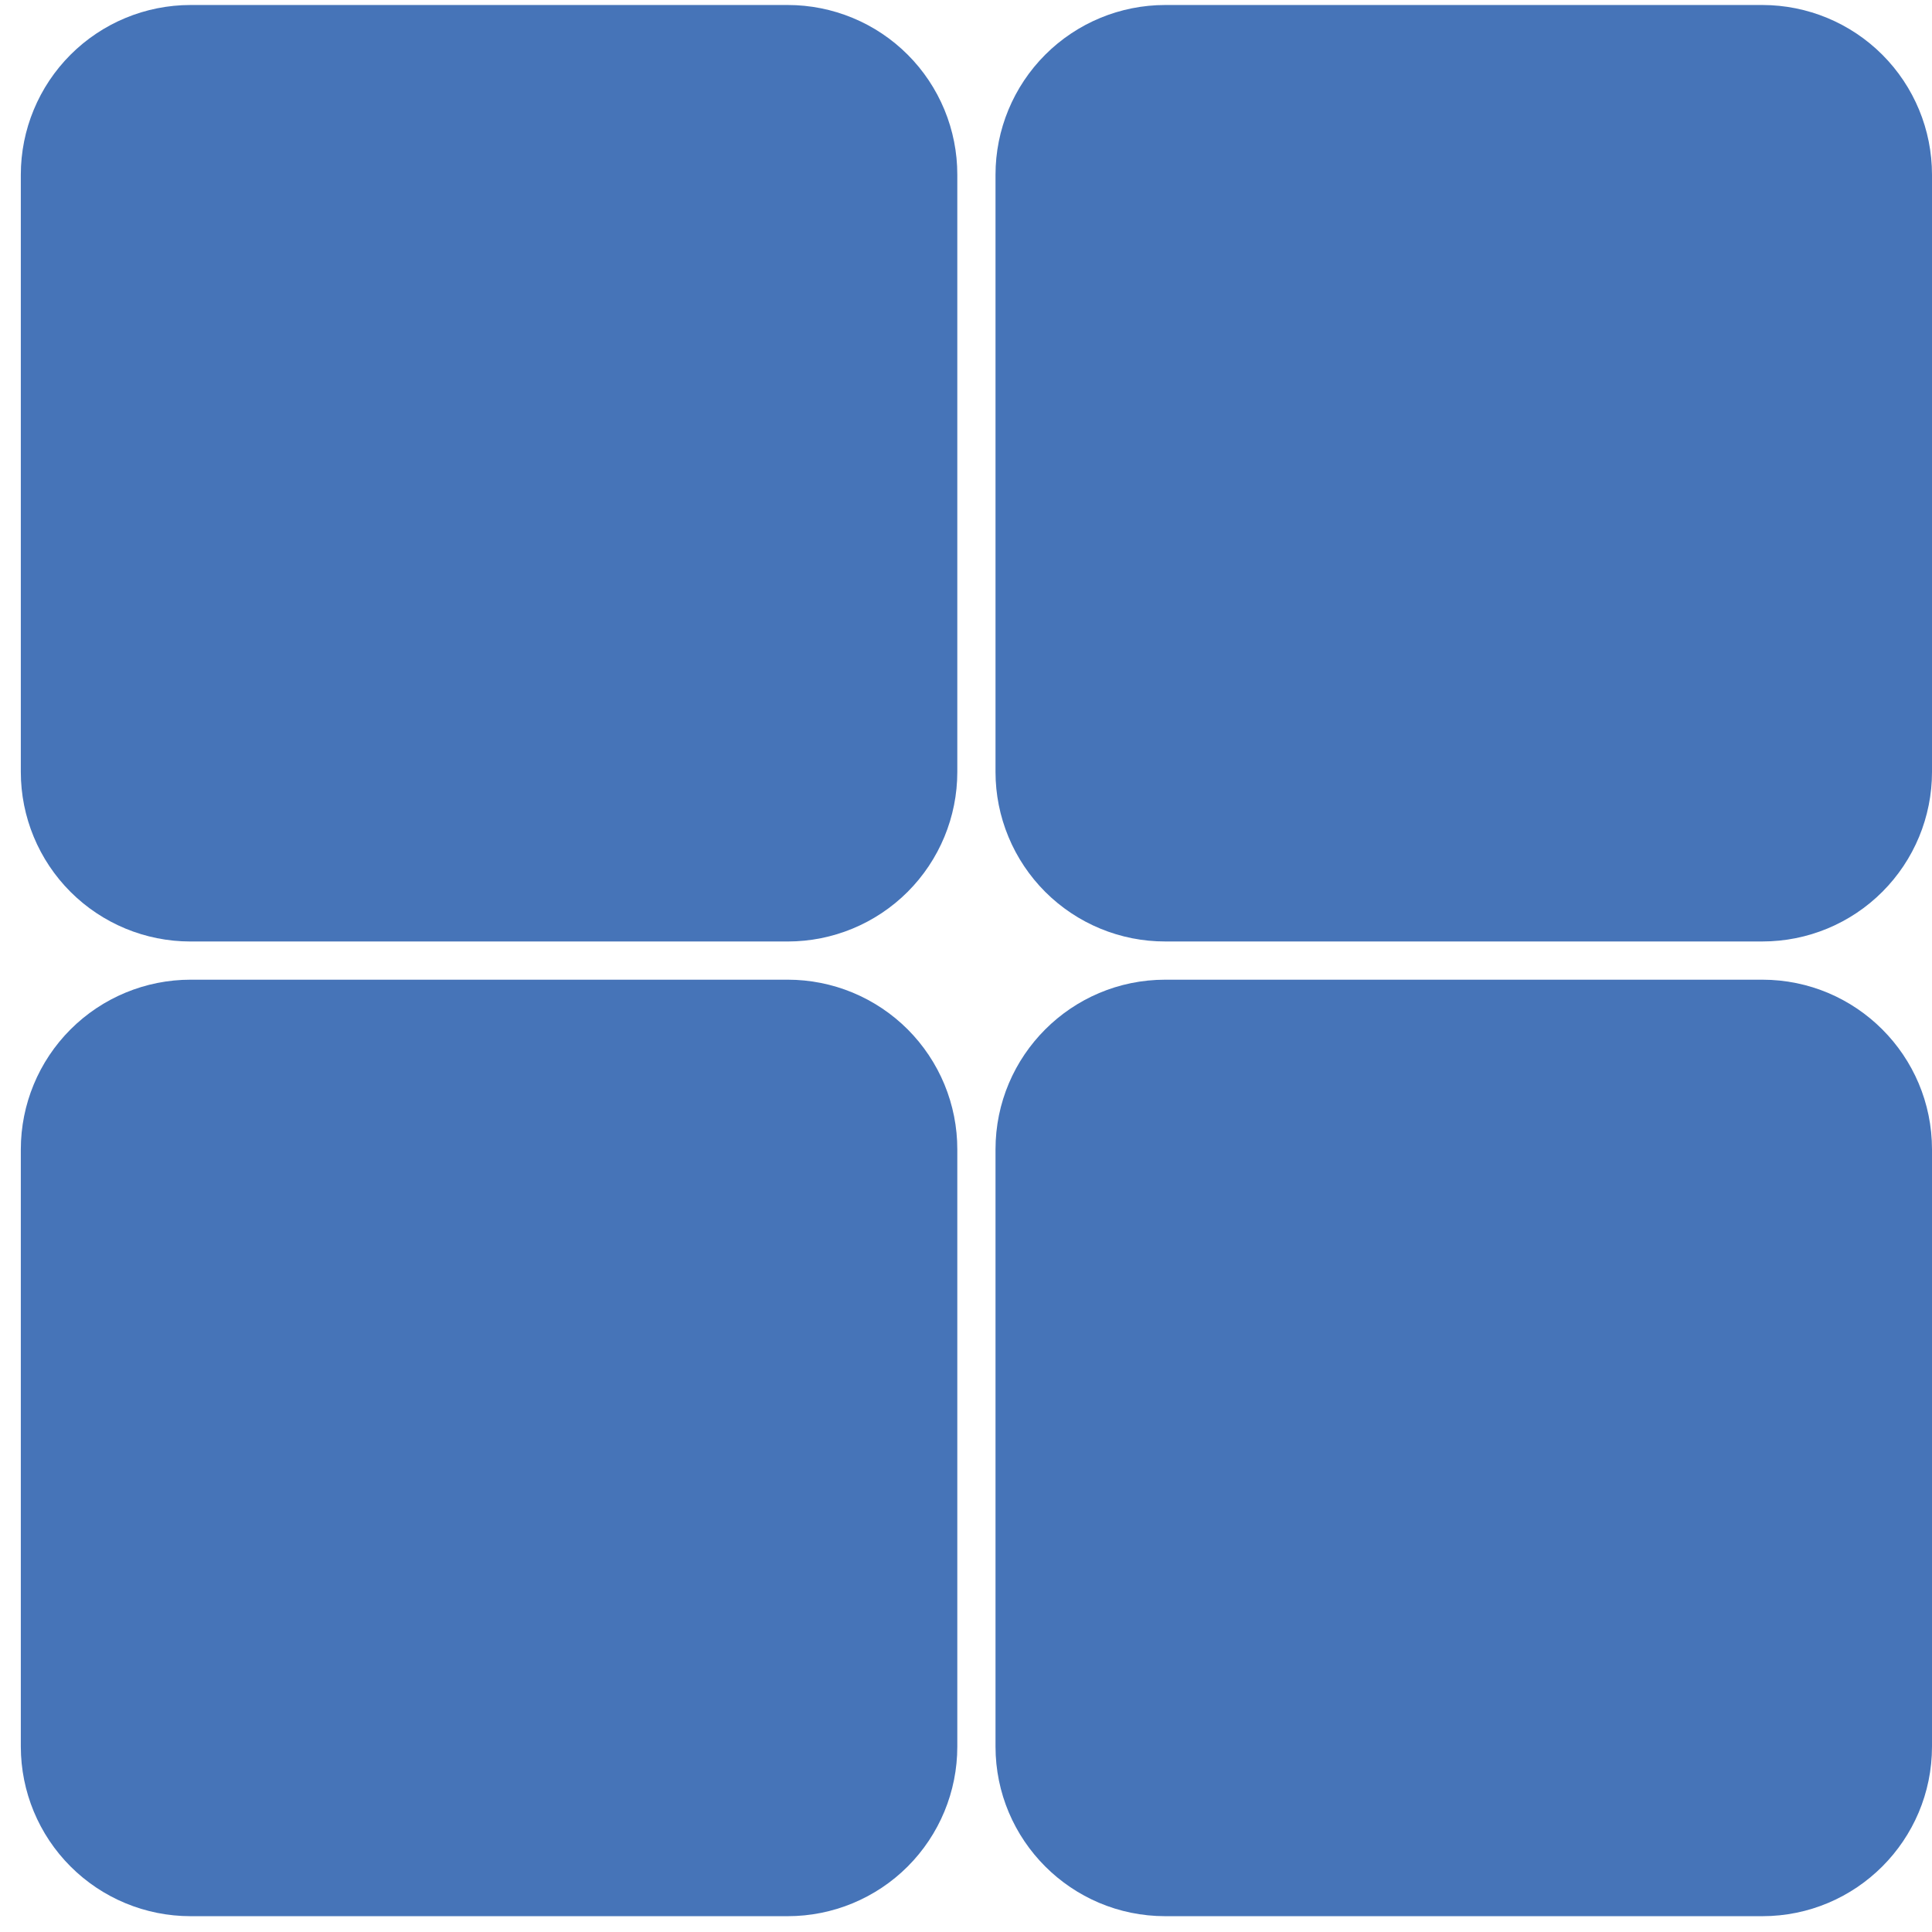
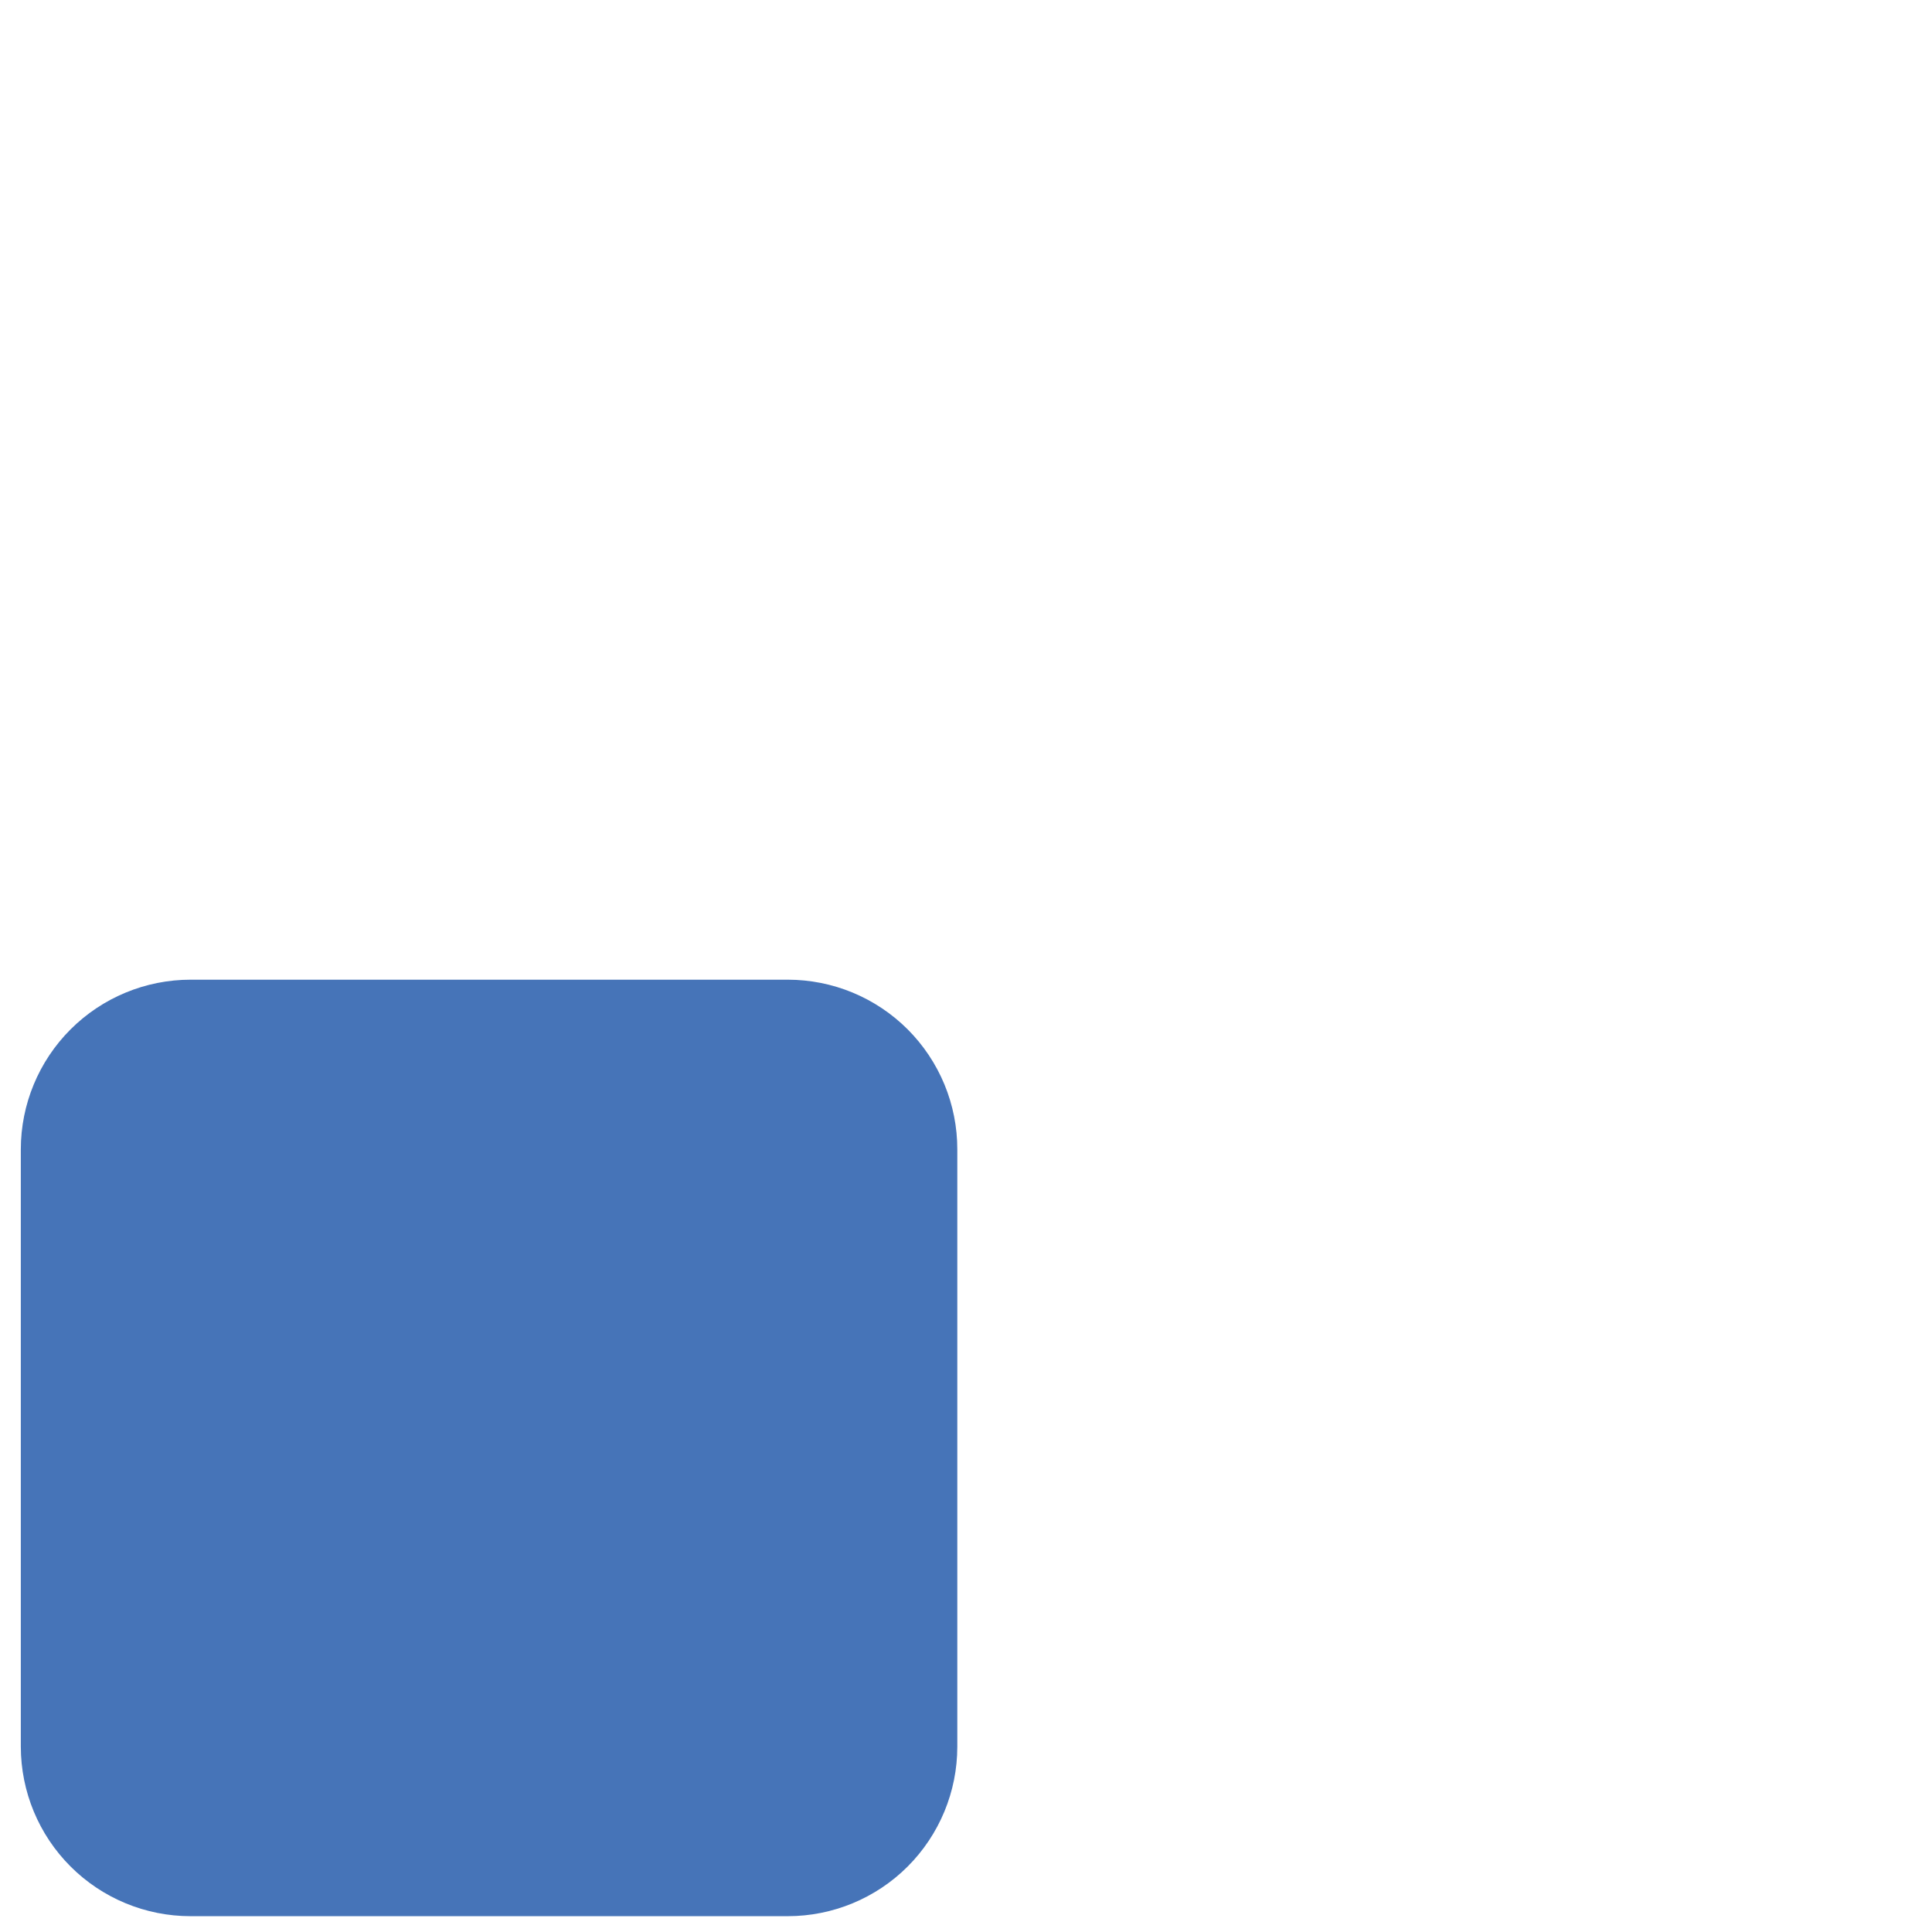
<svg xmlns="http://www.w3.org/2000/svg" width="80" height="80" viewBox="0 0 80 80" fill="none">
-   <path d="M72.973 40.567H48.25C44.369 40.567 41.222 43.714 41.222 47.595V72.317C41.222 76.199 44.369 79.345 48.25 79.345H72.973C76.854 79.345 80 76.199 80 72.317V47.595C80 43.714 76.854 40.567 72.973 40.567Z" fill="#4674B8" />
-   <path d="M7.89 0.207H32.62C33.543 0.207 34.456 0.389 35.308 0.742C36.161 1.095 36.935 1.613 37.587 2.266C38.239 2.918 38.755 3.693 39.108 4.546C39.46 5.398 39.641 6.312 39.64 7.234V31.965C39.64 33.827 38.9 35.612 37.584 36.929C36.267 38.245 34.482 38.985 32.62 38.985H7.882C6.02 38.985 4.235 38.245 2.918 36.929C1.602 35.612 0.862 33.827 0.862 31.965V7.234C0.862 5.371 1.603 3.583 2.921 2.265C4.239 0.947 6.026 0.207 7.89 0.207V0.207Z" fill="#4674B8" />
-   <path d="M48.25 0.207H72.981C74.843 0.209 76.628 0.95 77.945 2.268C79.261 3.586 80 5.372 80 7.234V31.965C80 33.827 79.26 35.612 77.944 36.928C76.628 38.245 74.842 38.984 72.981 38.984H48.25C47.327 38.986 46.414 38.805 45.561 38.452C44.709 38.1 43.934 37.583 43.281 36.931C42.629 36.279 42.111 35.505 41.758 34.653C41.404 33.801 41.222 32.887 41.222 31.965V7.234C41.222 5.371 41.963 3.583 43.281 2.265C44.599 0.947 46.386 0.207 48.25 0.207Z" fill="#4674B8" />
  <path d="M7.89 40.567H32.62C33.543 40.567 34.456 40.749 35.308 41.102C36.16 41.456 36.934 41.973 37.587 42.626C38.238 43.279 38.755 44.053 39.108 44.906C39.46 45.759 39.641 46.672 39.64 47.595V72.325C39.64 74.187 38.9 75.972 37.584 77.289C36.267 78.605 34.482 79.345 32.62 79.345H7.89C6.027 79.345 4.241 78.606 2.923 77.289C1.605 75.973 0.864 74.188 0.862 72.325V47.595C0.862 45.731 1.602 43.944 2.92 42.626C4.238 41.308 6.026 40.567 7.89 40.567V40.567Z" fill="#4674B8" />
</svg>